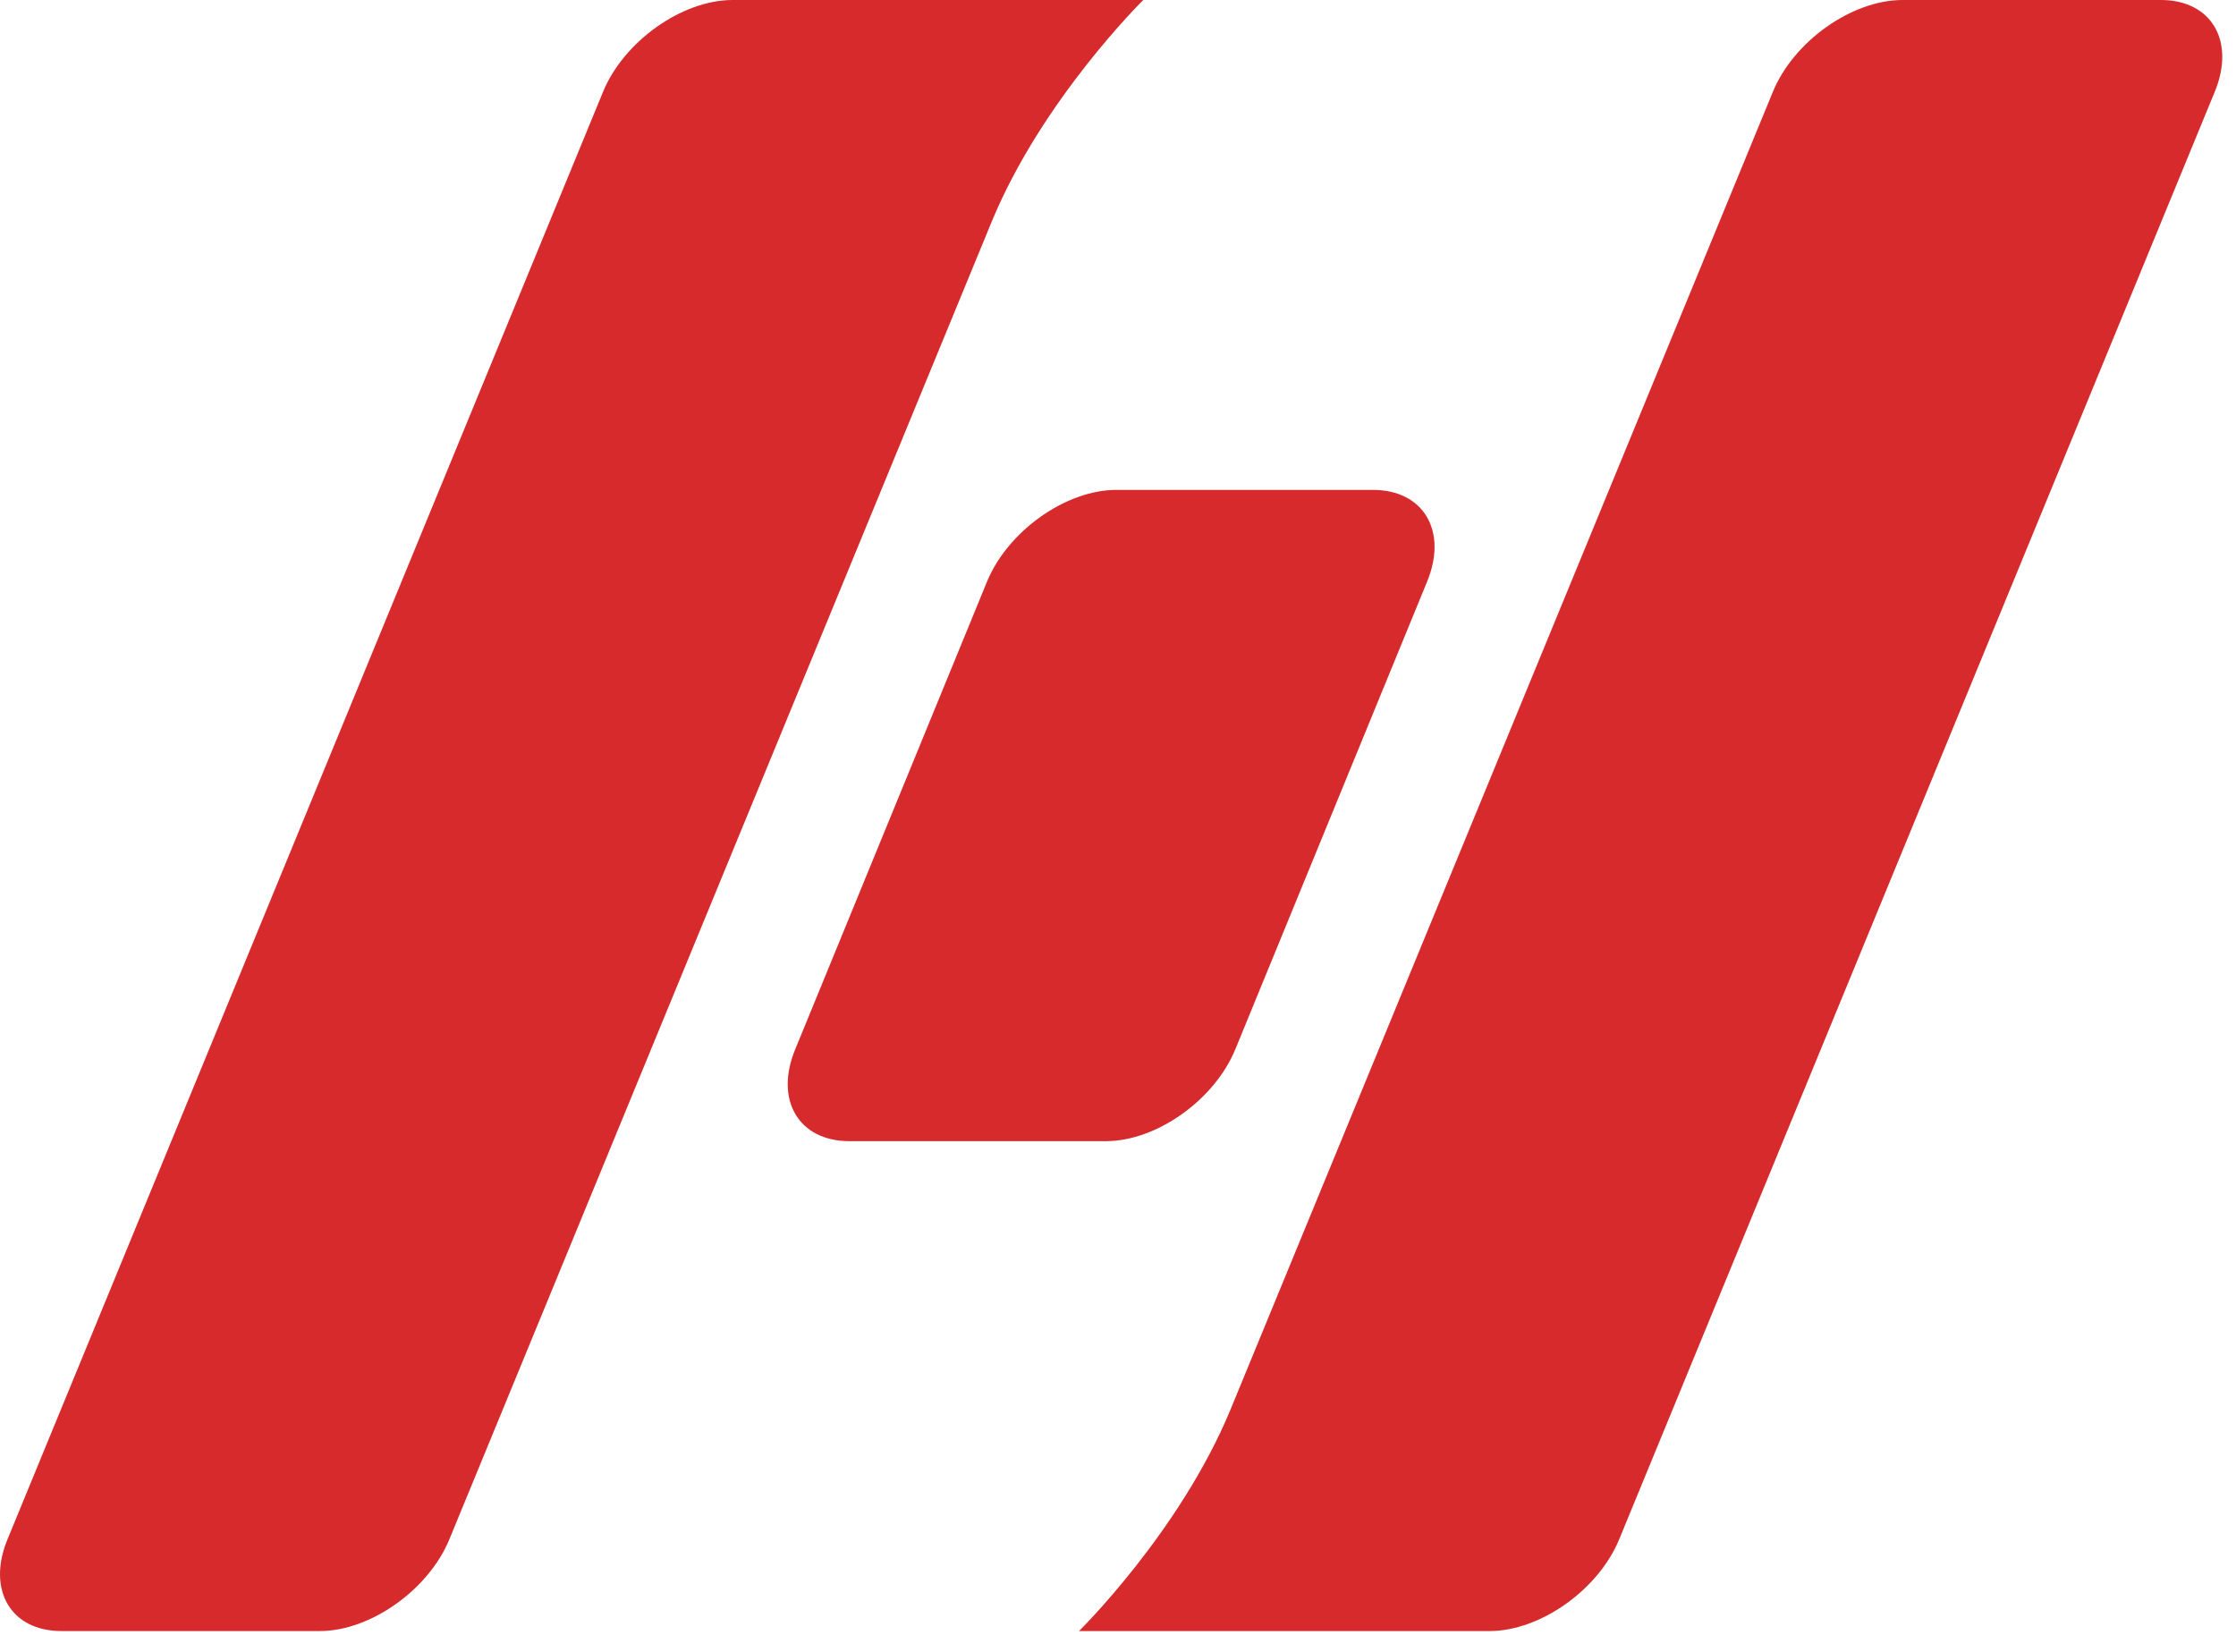
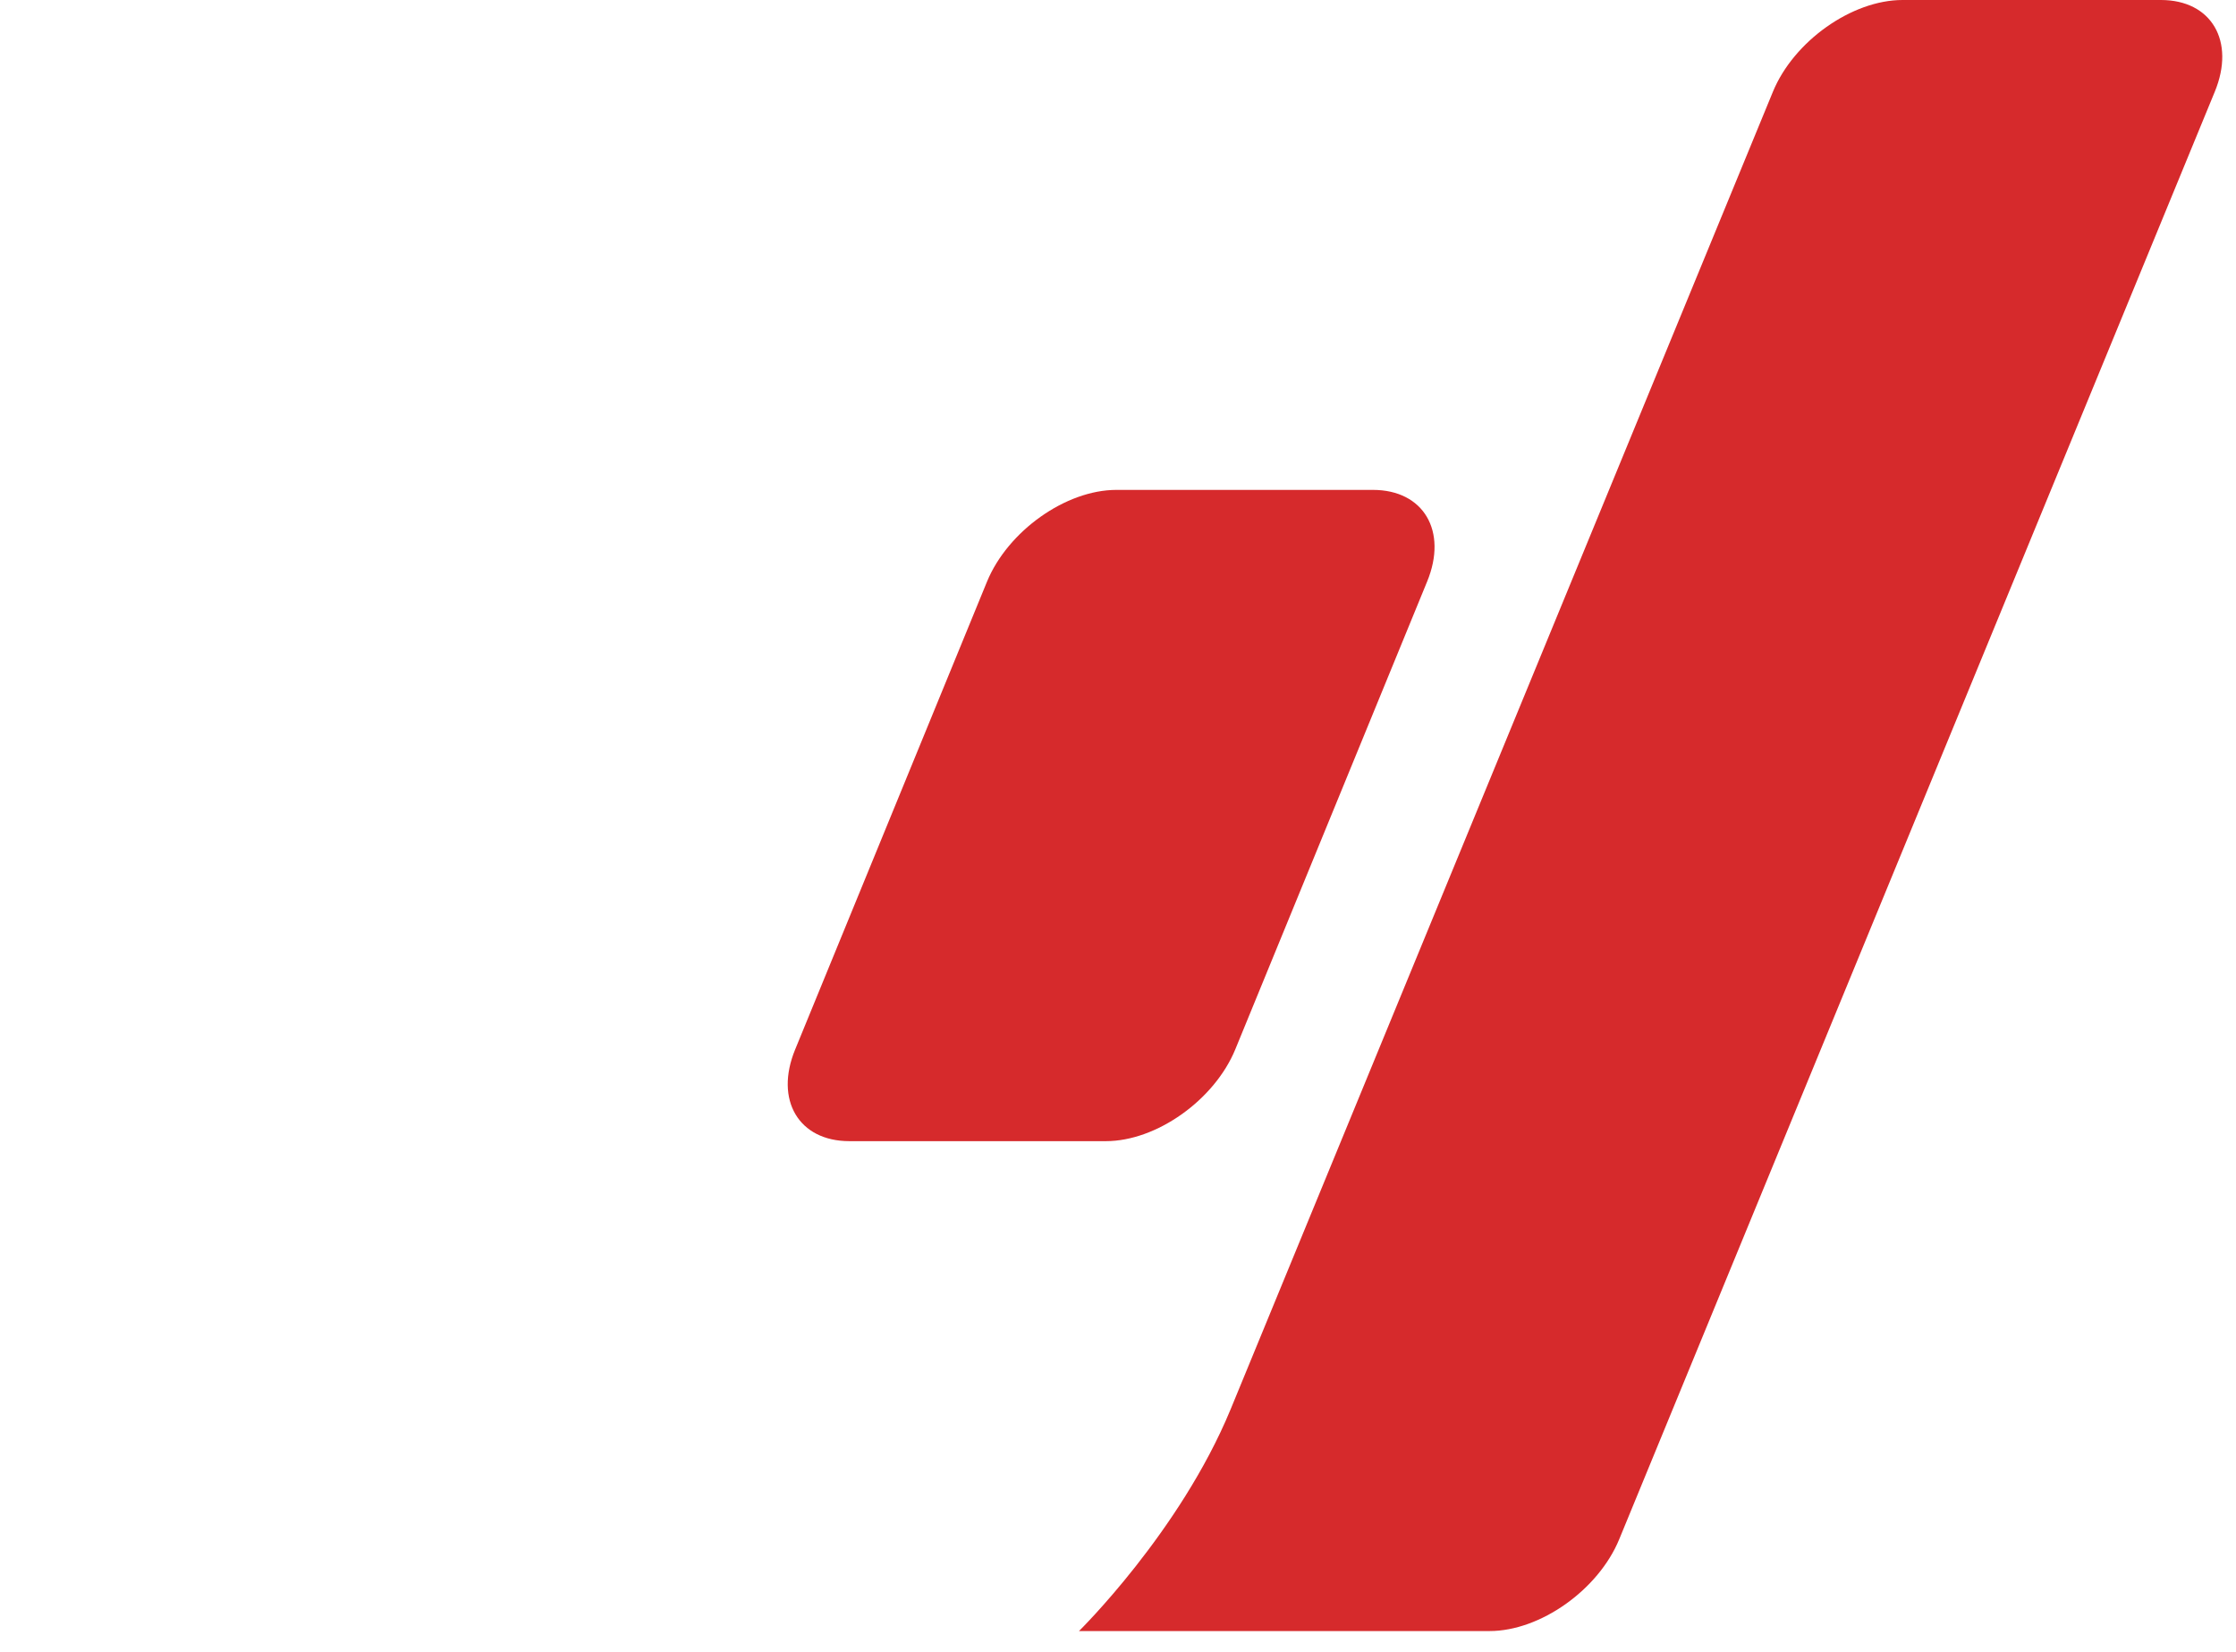
<svg xmlns="http://www.w3.org/2000/svg" width="88" height="65" viewBox="0 0 88 65" fill="none">
  <path d="M48.615 41.3L56.165 22.89C56.985 20.9 56.025 19.28 54.035 19.28H43.935C41.945 19.28 39.665 20.9 38.845 22.89L31.295 41.3C30.475 43.29 31.435 44.91 33.425 44.91H43.525C45.515 44.91 47.795 43.29 48.615 41.3Z" fill="#D62A2C" />
  <path d="M85.045 0H74.875C72.885 0 70.595 1.62 69.775 3.61L48.425 55.48C46.435 60.29 42.465 64.19 42.465 64.19H58.625C60.615 64.19 62.905 62.57 63.725 60.58L87.165 3.61C87.985 1.62 87.035 0 85.045 0Z" fill="#D62A2C" />
-   <path d="M44.995 0H28.835C26.845 0 24.555 1.62 23.735 3.61L0.295 60.58C-0.525 62.57 0.425 64.19 2.415 64.19H12.585C14.575 64.19 16.865 62.57 17.685 60.58L39.035 8.71C41.025 3.9 44.995 0 44.995 0Z" fill="#D62A2C" />
</svg>